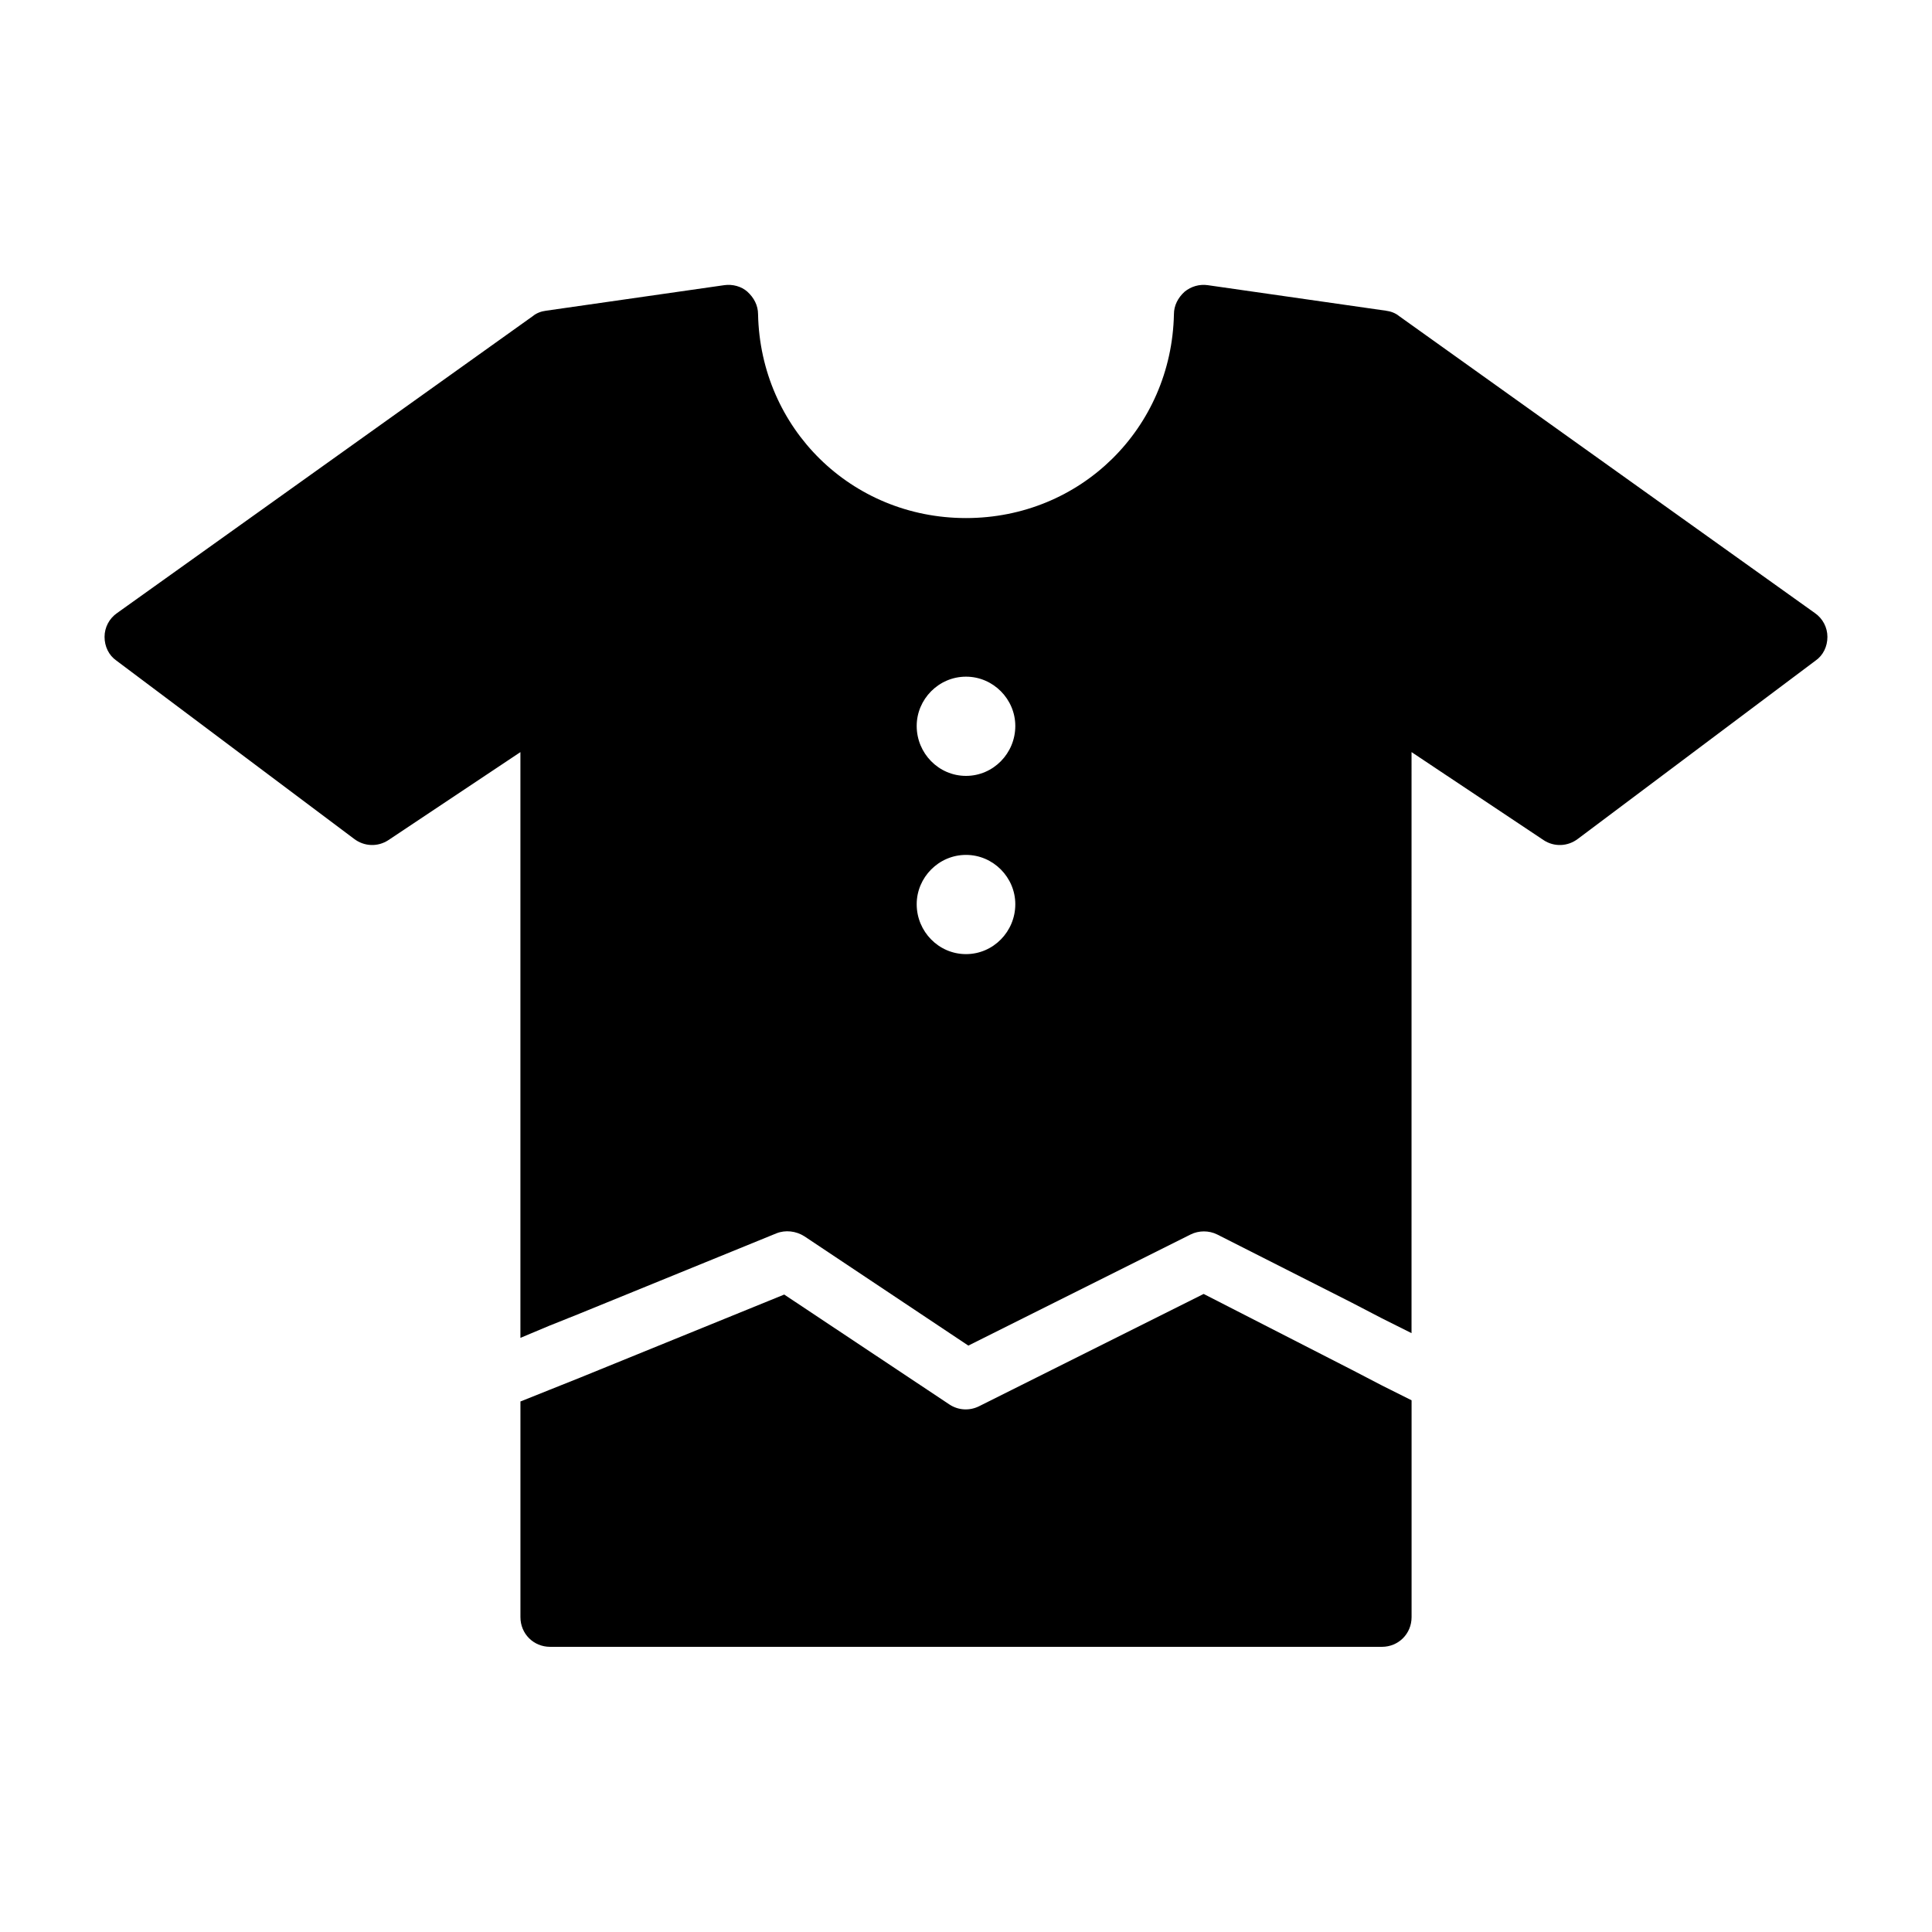
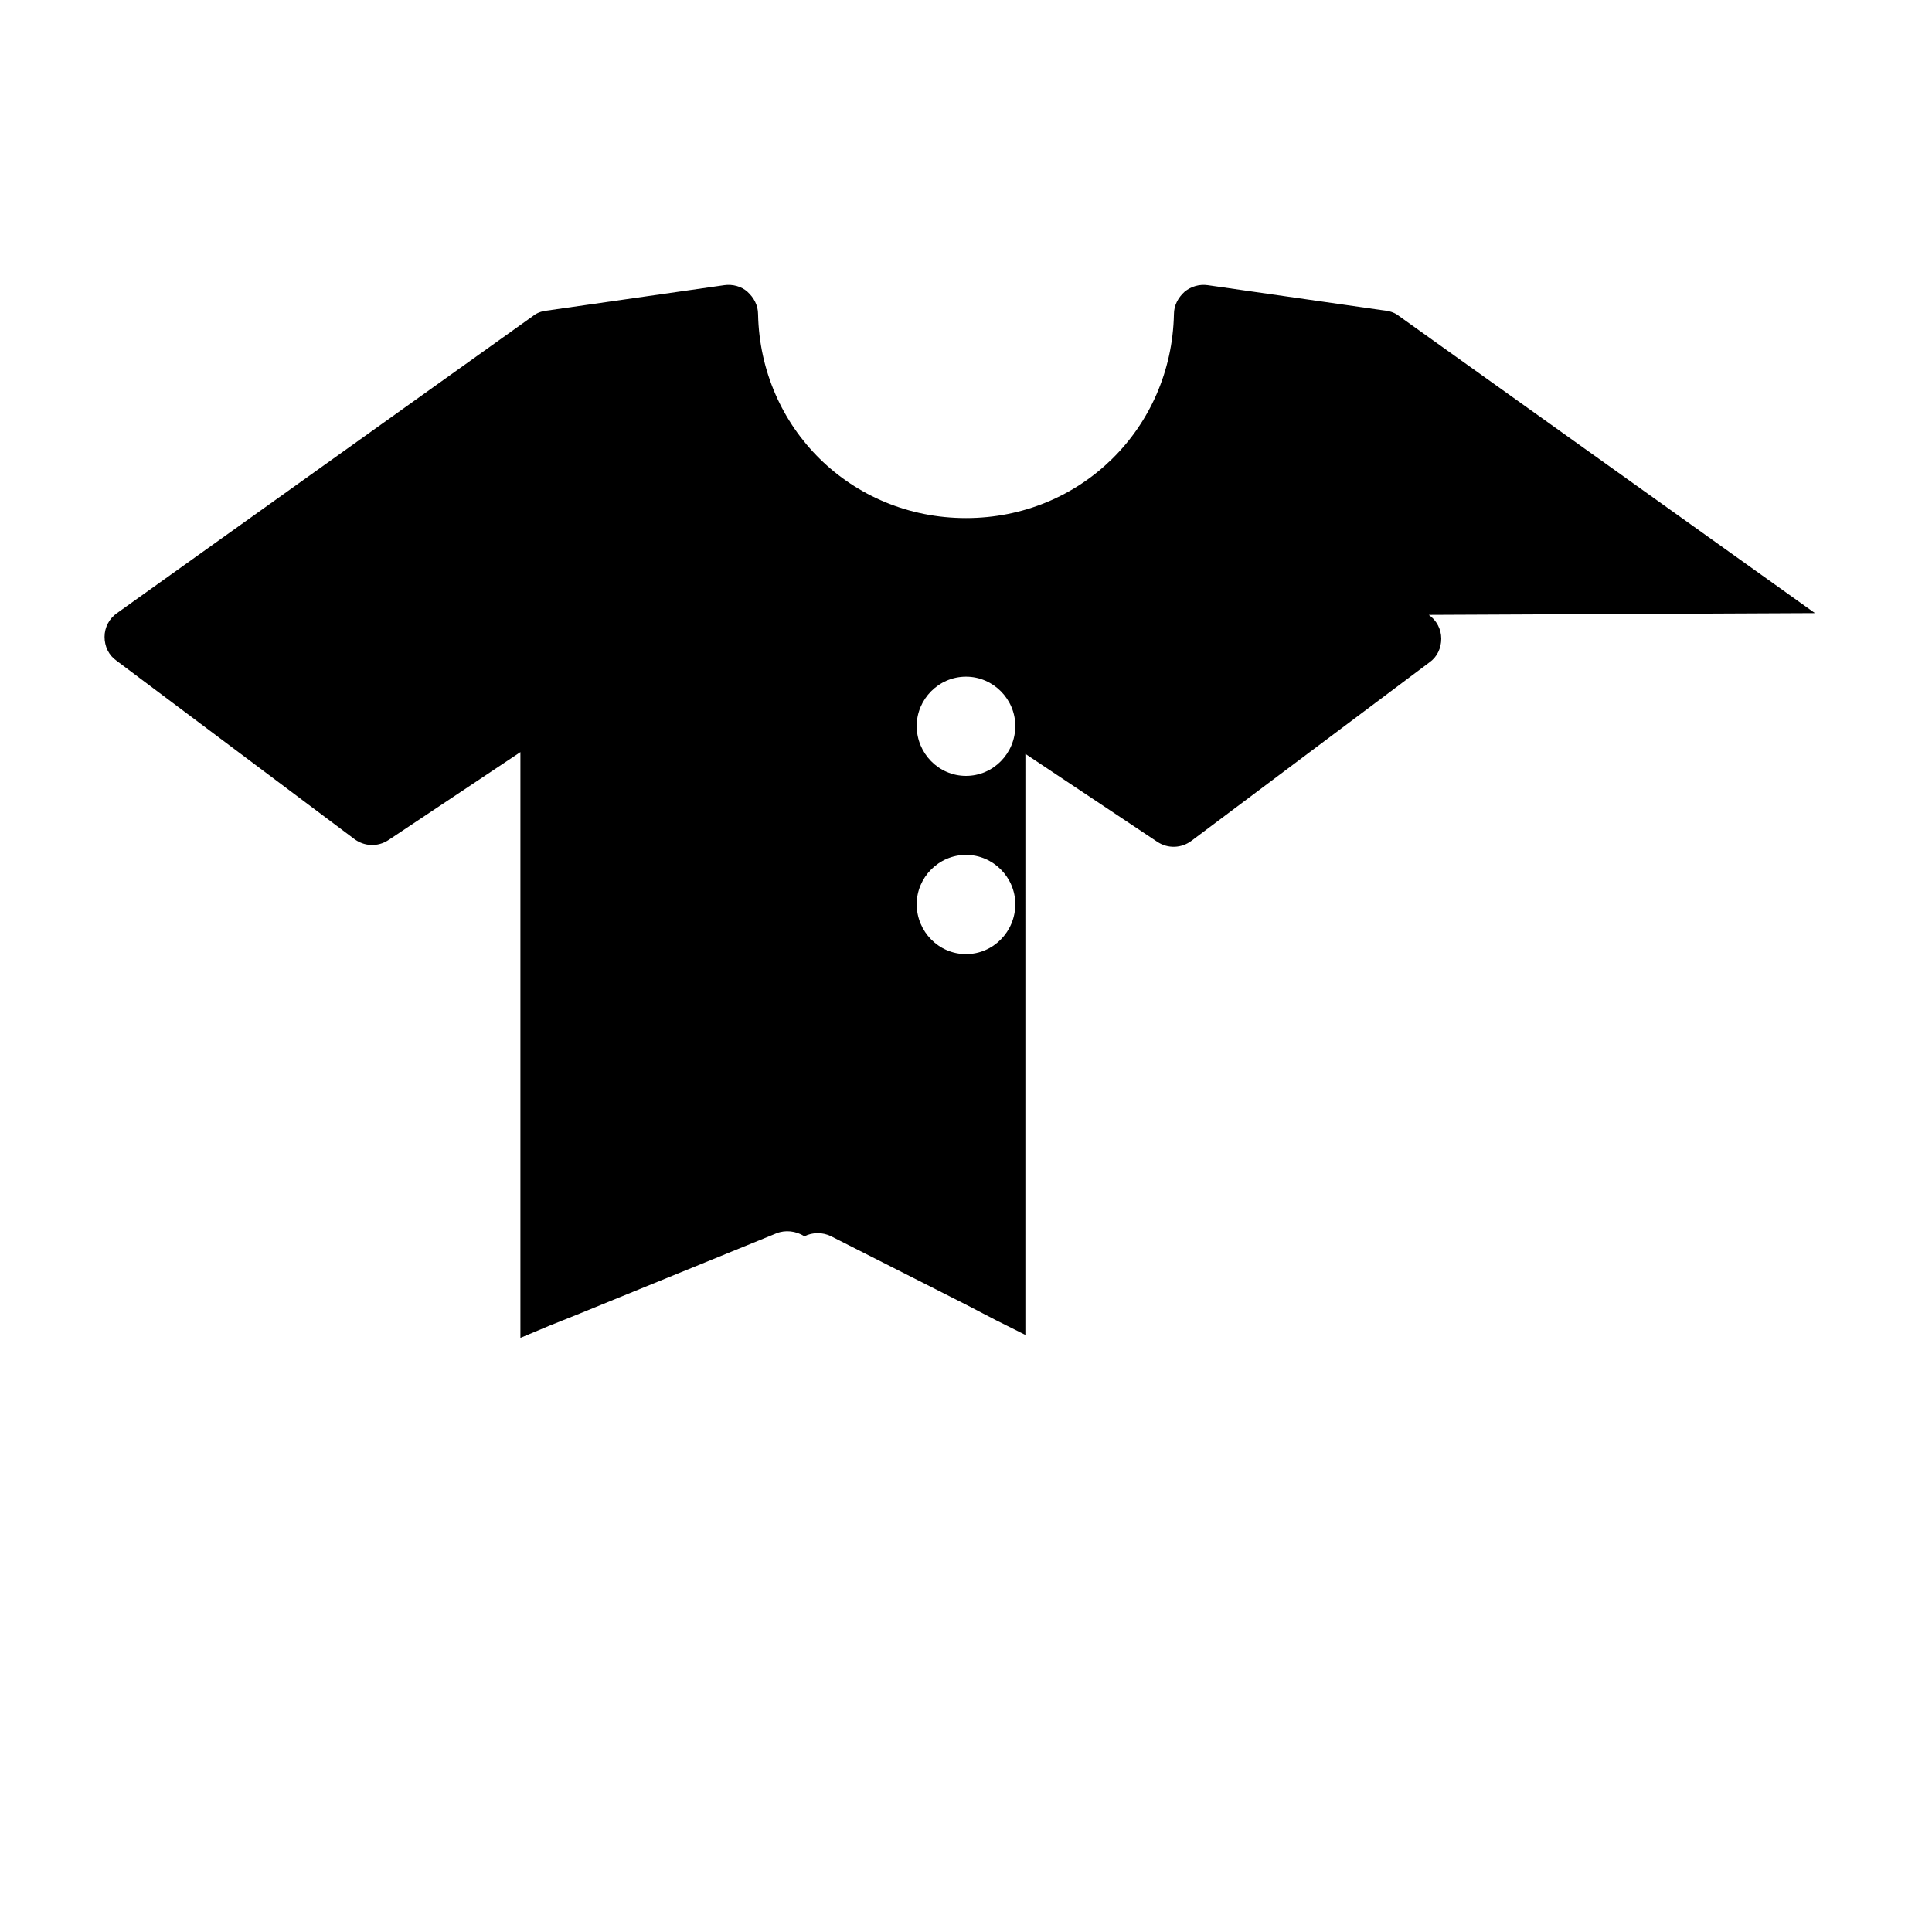
<svg xmlns="http://www.w3.org/2000/svg" fill="#000000" width="800px" height="800px" version="1.1" viewBox="144 144 512 512">
  <g>
-     <path d="m624.98 306.48-110.21-78.719c-0.945-0.789-2.203-1.258-3.465-1.418l-47.23-6.769c-2.203-0.316-4.41 0.316-6.141 1.73-1.73 1.574-2.832 3.621-2.832 5.984-0.629 30.23-24.719 54.004-55.105 54.004s-54.473-23.773-55.105-54.004c0-2.363-1.102-4.41-2.832-5.984-1.574-1.418-3.938-2.047-6.141-1.73l-47.23 6.769c-1.262 0.156-2.523 0.629-3.469 1.414l-110.21 78.719c-2.047 1.418-3.305 3.777-3.305 6.297 0 2.519 1.102 4.879 3.148 6.297l62.977 47.23c2.676 2.047 6.297 2.203 9.133 0.316l34.949-23.297v155.23l7.871-3.305 7.871-3.148 52.113-21.254c2.363-0.945 5.195-0.629 7.398 0.789l43.453 28.969 58.883-29.441c2.203-1.102 4.879-1.102 7.086 0l35.738 18.105 7.871 4.094 7.871 3.938 0.004-153.98 34.953 23.301c2.832 1.891 6.453 1.73 9.133-0.316l62.977-47.23c2.047-1.418 3.148-3.777 3.148-6.297 0-2.519-1.262-4.883-3.309-6.297zm-224.98 90.371c-7.242 0-13.066-5.984-13.066-13.227 0-7.086 5.824-13.066 13.066-13.066s13.066 5.984 13.066 13.066c0 7.242-5.824 13.227-13.066 13.227zm0-47.234c-7.242 0-13.066-5.984-13.066-13.227 0-7.086 5.824-13.066 13.066-13.066s13.066 5.984 13.066 13.066c0 7.246-5.824 13.227-13.066 13.227z" />
-     <path d="m502.34 507.06-39.359-20.152-59.512 29.758c-2.519 1.258-5.512 1.102-7.871-0.473l-43.77-29.125-54.16 22.043-7.875 3.144-7.871 3.148v57.152c0 4.41 3.465 7.871 7.871 7.871h220.42c4.41 0 7.871-3.465 7.871-7.871v-57.465l-7.871-3.938z" />
+     <path d="m624.98 306.48-110.21-78.719c-0.945-0.789-2.203-1.258-3.465-1.418l-47.23-6.769c-2.203-0.316-4.41 0.316-6.141 1.73-1.73 1.574-2.832 3.621-2.832 5.984-0.629 30.23-24.719 54.004-55.105 54.004s-54.473-23.773-55.105-54.004c0-2.363-1.102-4.41-2.832-5.984-1.574-1.418-3.938-2.047-6.141-1.73l-47.23 6.769c-1.262 0.156-2.523 0.629-3.469 1.414l-110.21 78.719c-2.047 1.418-3.305 3.777-3.305 6.297 0 2.519 1.102 4.879 3.148 6.297l62.977 47.23c2.676 2.047 6.297 2.203 9.133 0.316l34.949-23.297v155.23l7.871-3.305 7.871-3.148 52.113-21.254c2.363-0.945 5.195-0.629 7.398 0.789c2.203-1.102 4.879-1.102 7.086 0l35.738 18.105 7.871 4.094 7.871 3.938 0.004-153.98 34.953 23.301c2.832 1.891 6.453 1.73 9.133-0.316l62.977-47.23c2.047-1.418 3.148-3.777 3.148-6.297 0-2.519-1.262-4.883-3.309-6.297zm-224.98 90.371c-7.242 0-13.066-5.984-13.066-13.227 0-7.086 5.824-13.066 13.066-13.066s13.066 5.984 13.066 13.066c0 7.242-5.824 13.227-13.066 13.227zm0-47.234c-7.242 0-13.066-5.984-13.066-13.227 0-7.086 5.824-13.066 13.066-13.066s13.066 5.984 13.066 13.066c0 7.246-5.824 13.227-13.066 13.227z" />
  </g>
</svg>